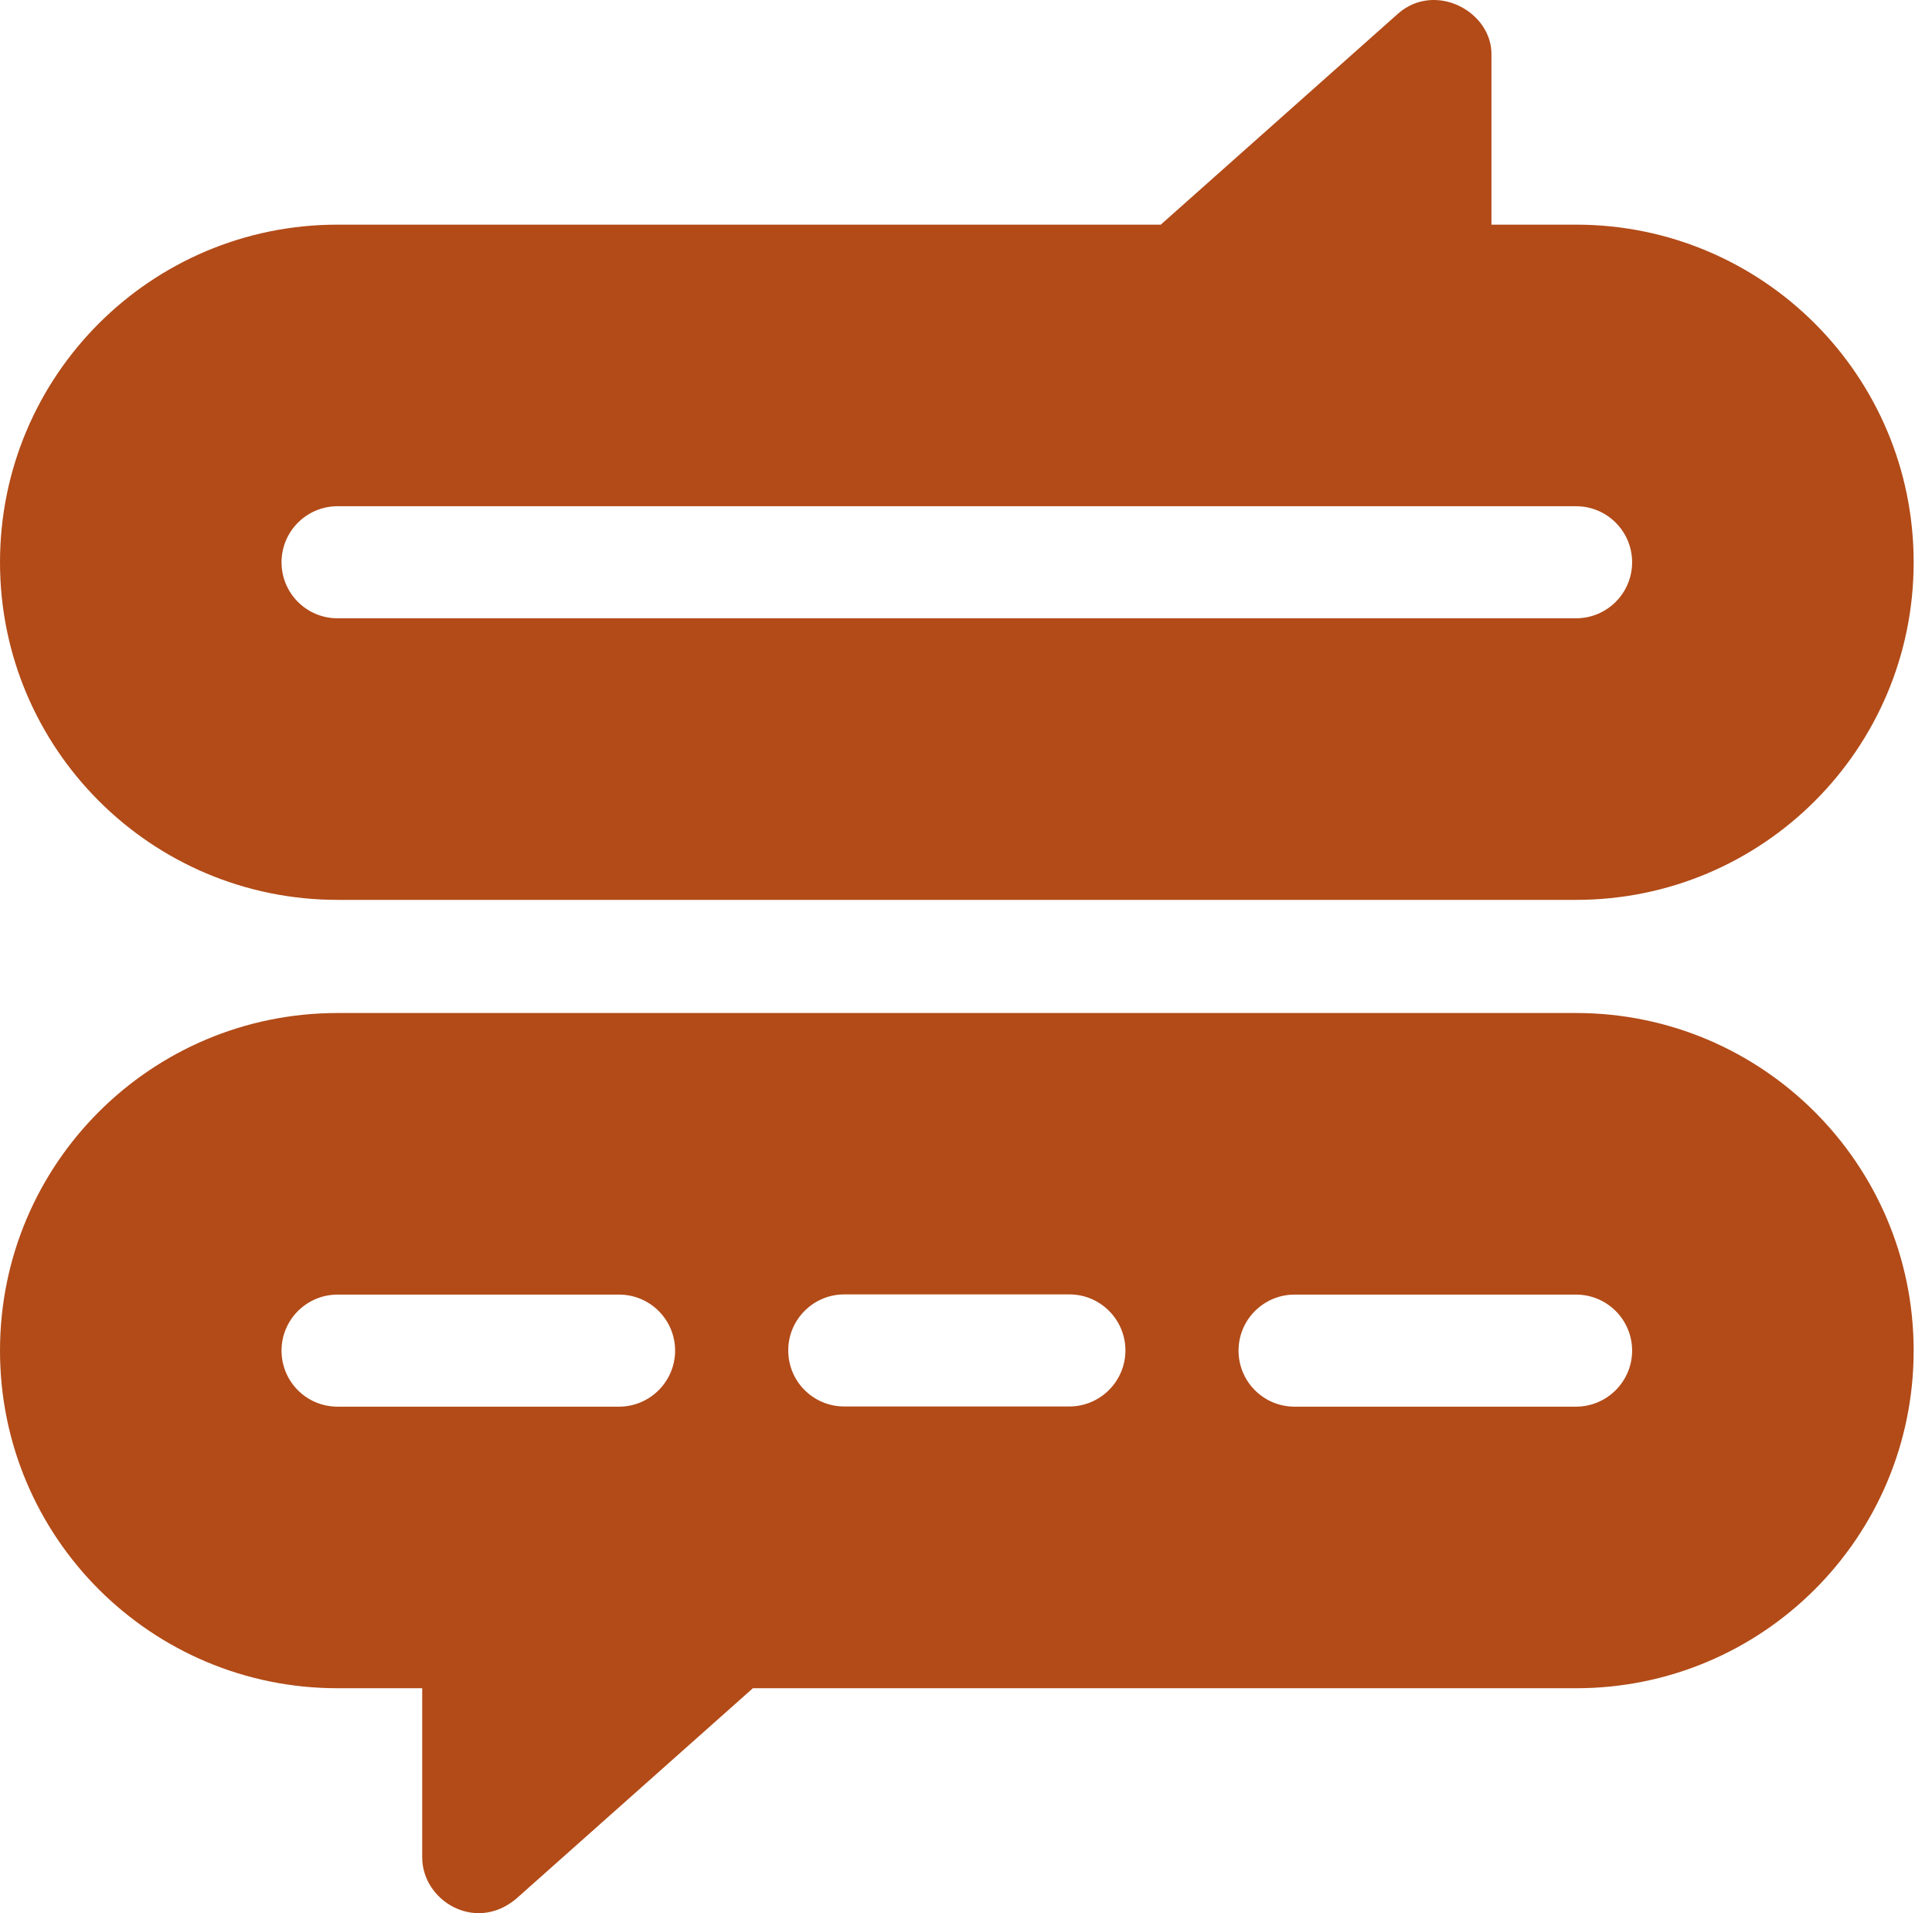
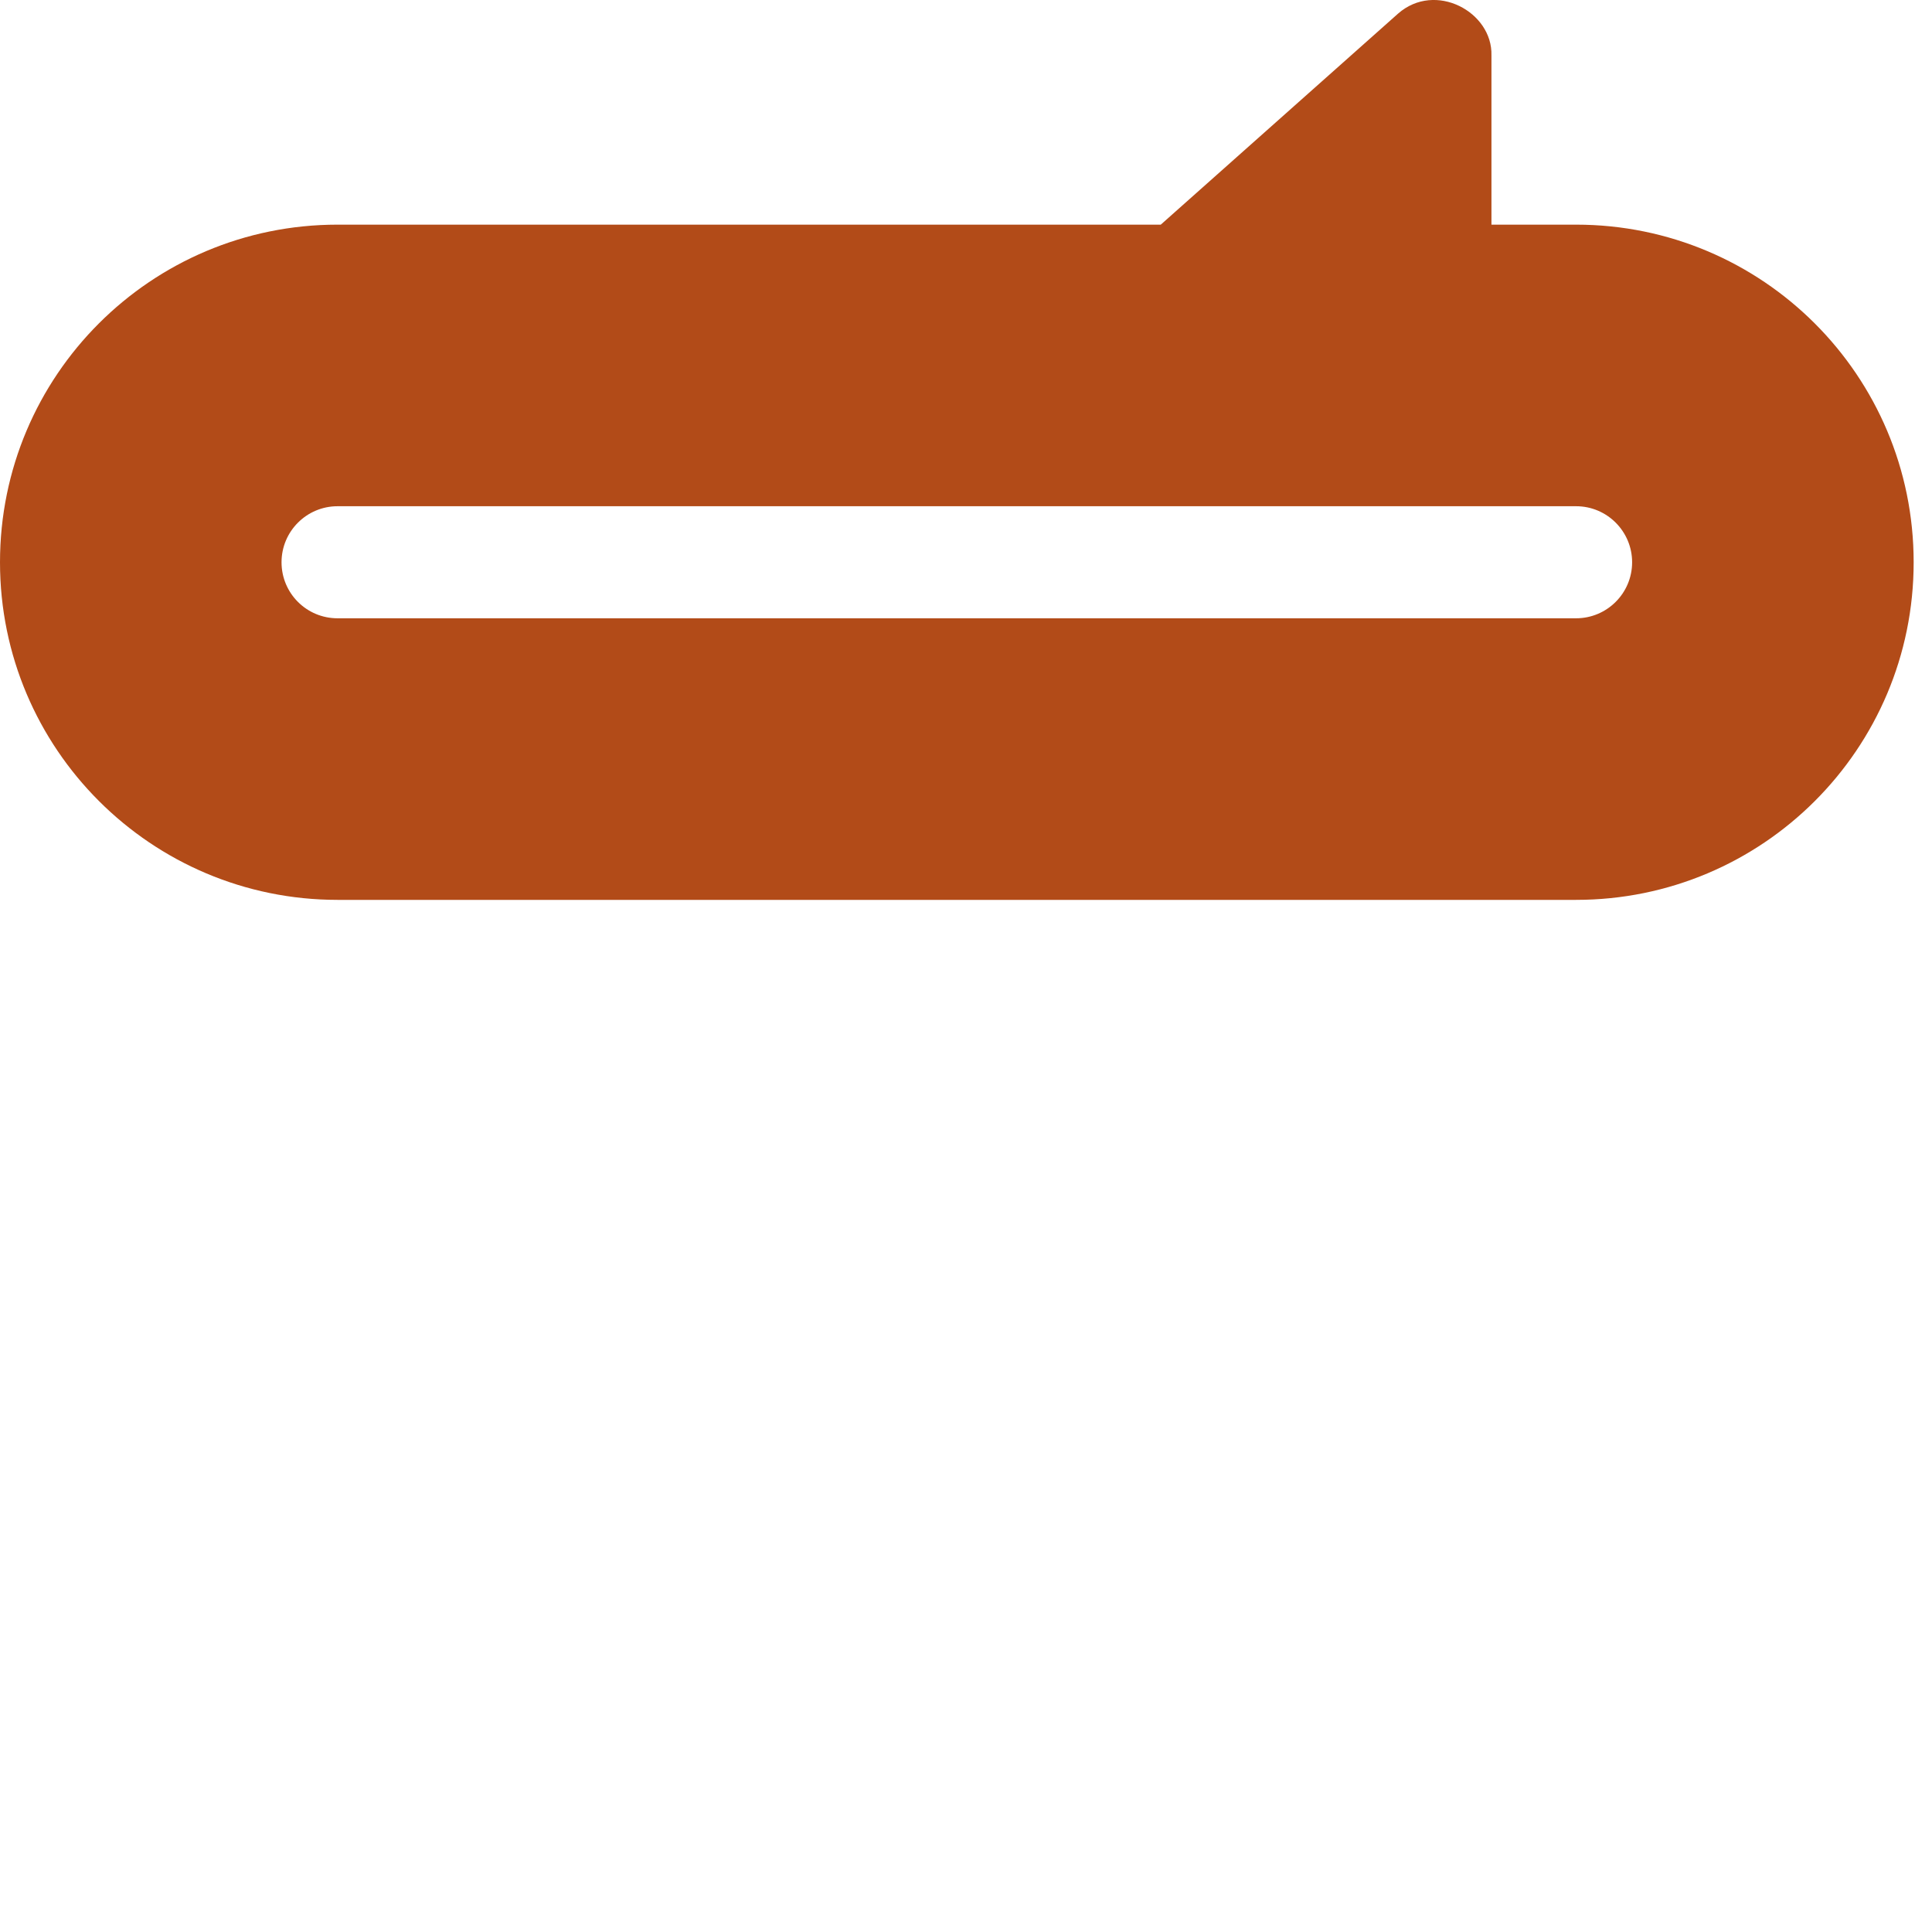
<svg xmlns="http://www.w3.org/2000/svg" width="101" height="100" viewBox="0 0 101 100" fill="none">
-   <path d="M82.394 52.949H17.646C7.913 52.949 0 60.824 0 70.595C0 80.366 7.913 88.242 17.646 88.242H22.072V97.084C22.072 99.33 24.811 101.027 26.953 99.273L39.359 88.242H82.394C92.147 88.242 100.041 80.347 100.041 70.595C100.041 60.843 92.128 52.949 82.394 52.949ZM32.364 73.524H17.646C16.026 73.524 14.718 72.216 14.718 70.595C14.718 68.975 16.035 67.667 17.646 67.667H32.364C33.985 67.667 35.293 68.984 35.293 70.595C35.293 72.207 33.976 73.524 32.364 73.524ZM44.135 67.657H55.906C57.526 67.657 58.834 68.975 58.834 70.586C58.834 72.197 57.517 73.514 55.906 73.514H44.135C42.515 73.514 41.207 72.207 41.207 70.586C41.207 68.965 42.524 67.657 44.135 67.657ZM64.748 70.595C64.748 68.975 66.065 67.667 67.677 67.667H82.394C84.015 67.667 85.323 68.984 85.323 70.595C85.323 72.207 84.006 73.524 82.394 73.524H67.677C66.056 73.524 64.748 72.216 64.748 70.595Z" fill="#B24B18" />
  <path d="M17.646 47.035H82.394C92.128 47.035 100.041 39.16 100.041 29.389C100.041 19.618 92.128 11.742 82.394 11.742H77.969V2.9C78.035 0.616 75.031 -0.995 73.088 0.711L60.682 11.742H17.646C7.894 11.742 0 19.637 0 29.389C0 39.141 7.913 47.035 17.646 47.035ZM85.323 29.389C85.323 31.009 84.006 32.317 82.394 32.317H17.646C16.026 32.317 14.718 31.009 14.718 29.389C14.718 27.768 16.035 26.46 17.646 26.46H82.394C84.015 26.46 85.323 27.777 85.323 29.389Z" fill="#B24B18" />
</svg>